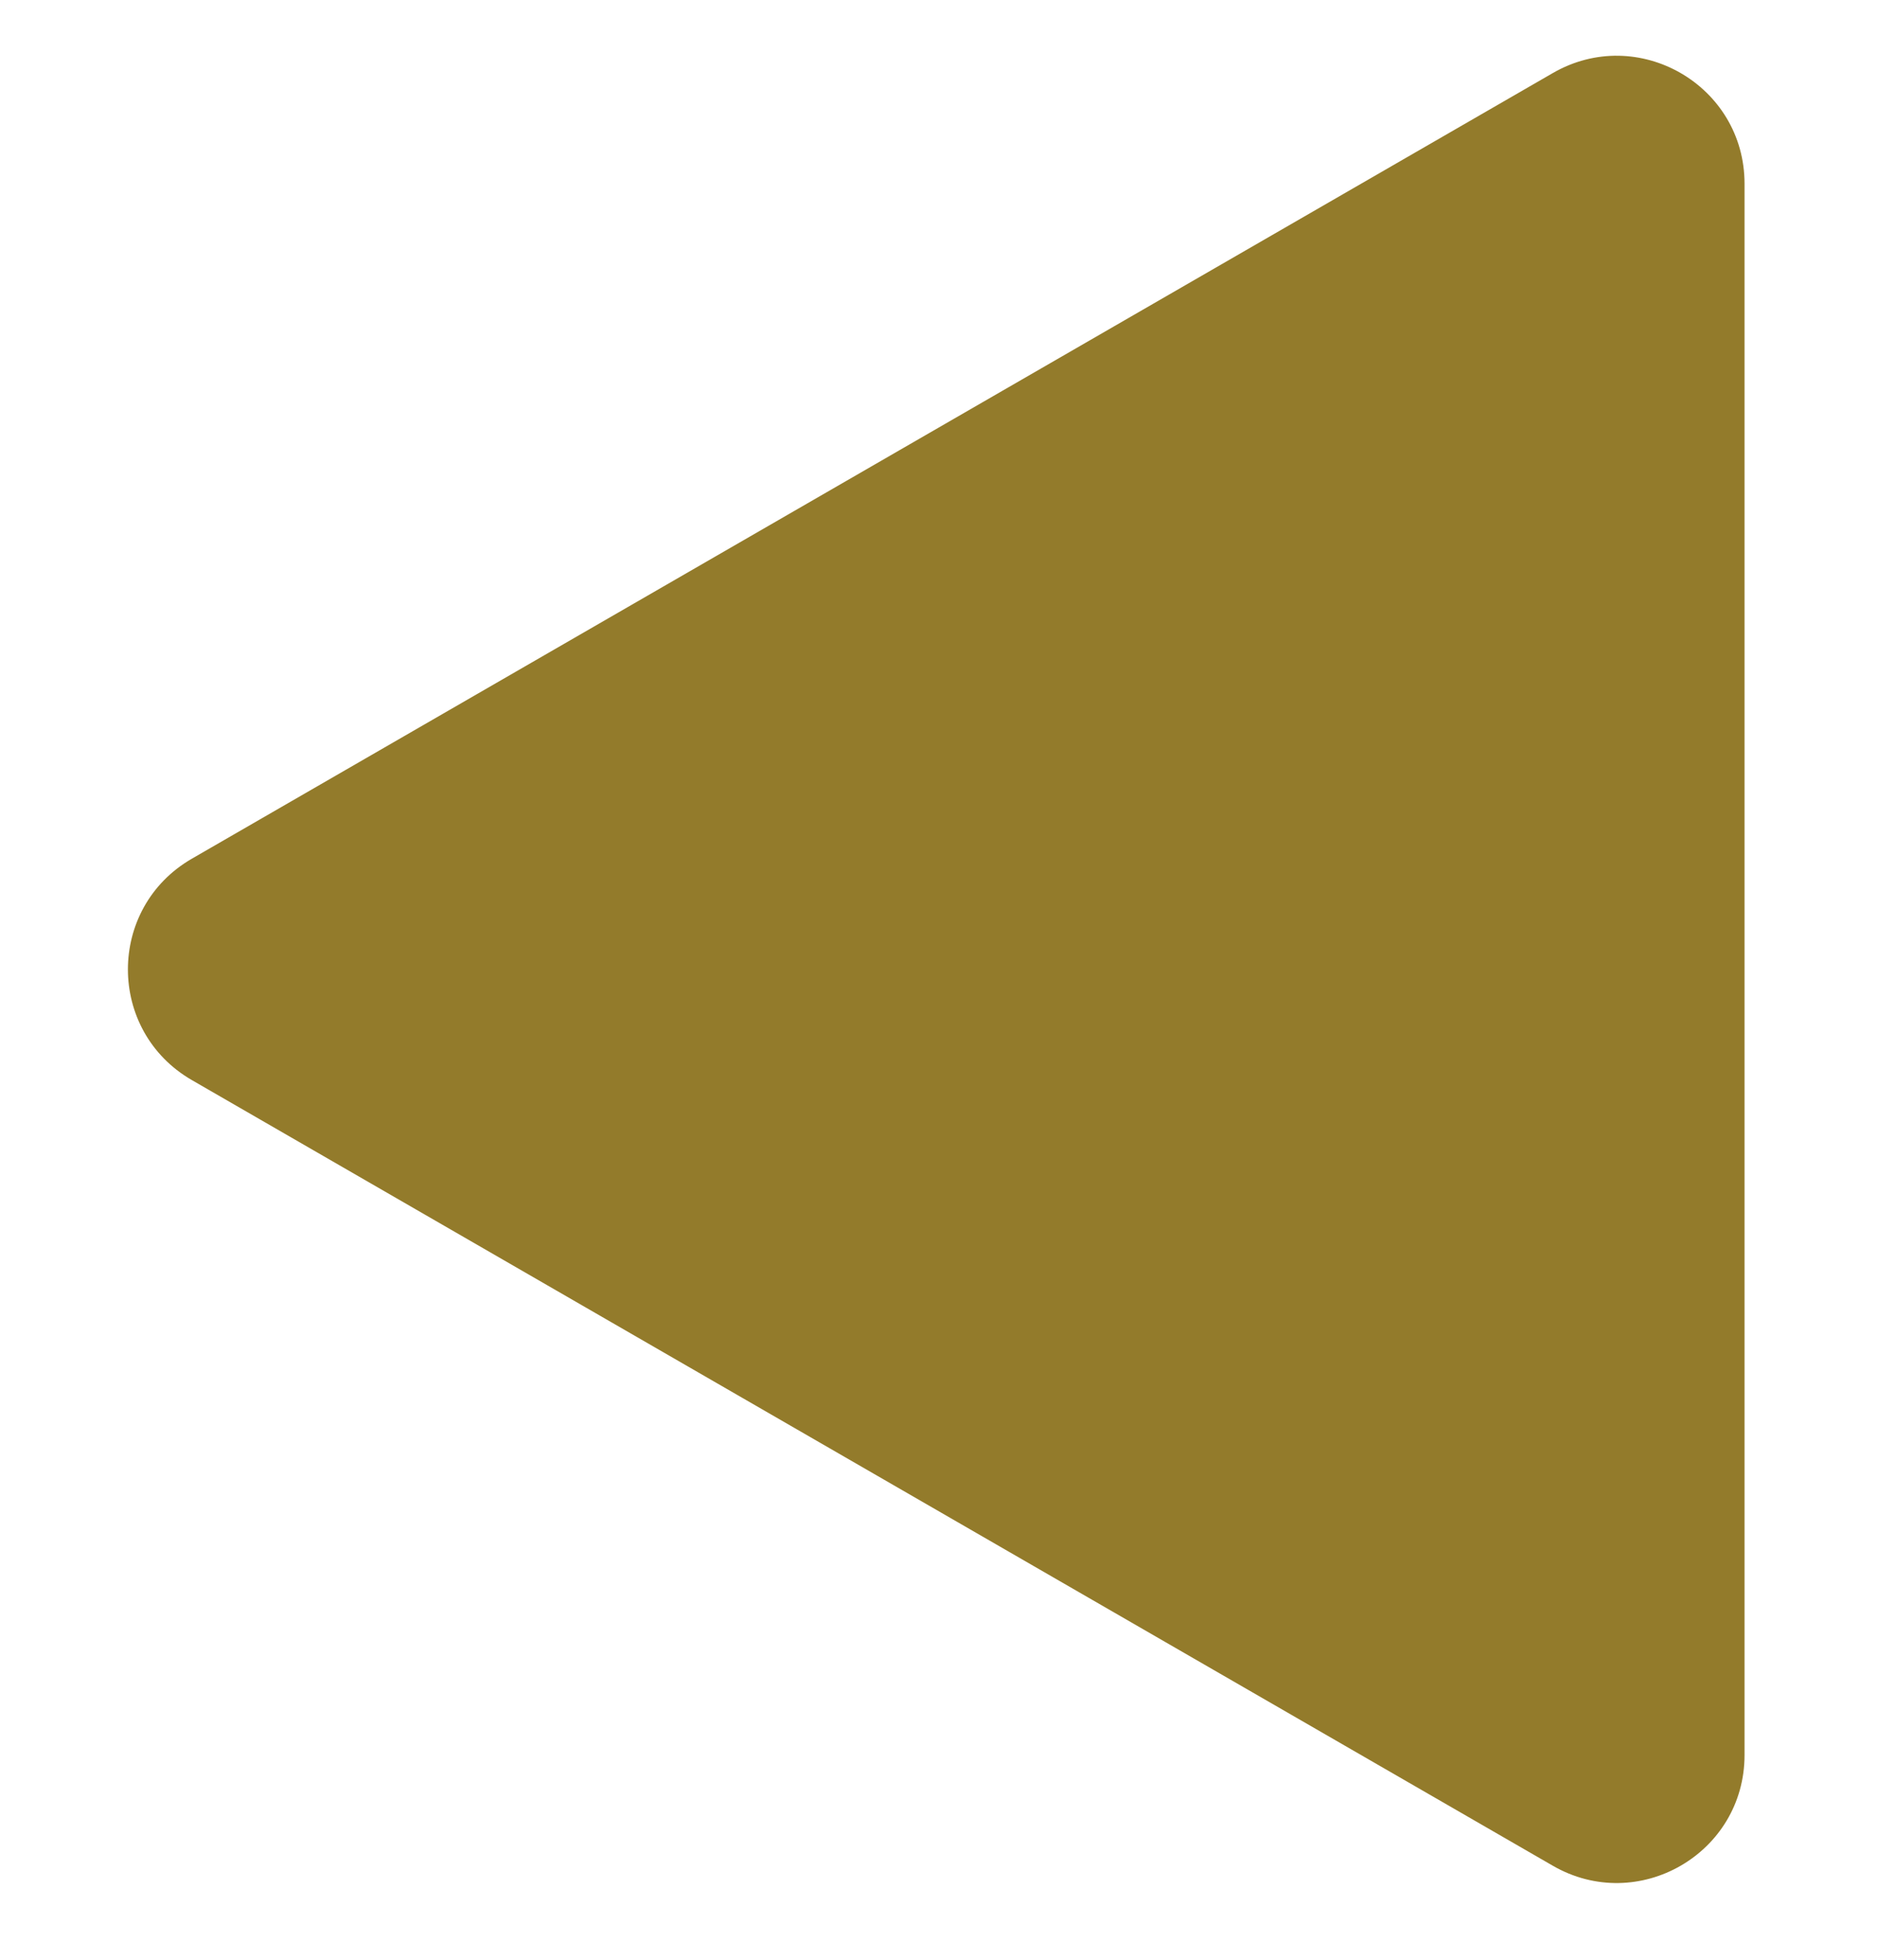
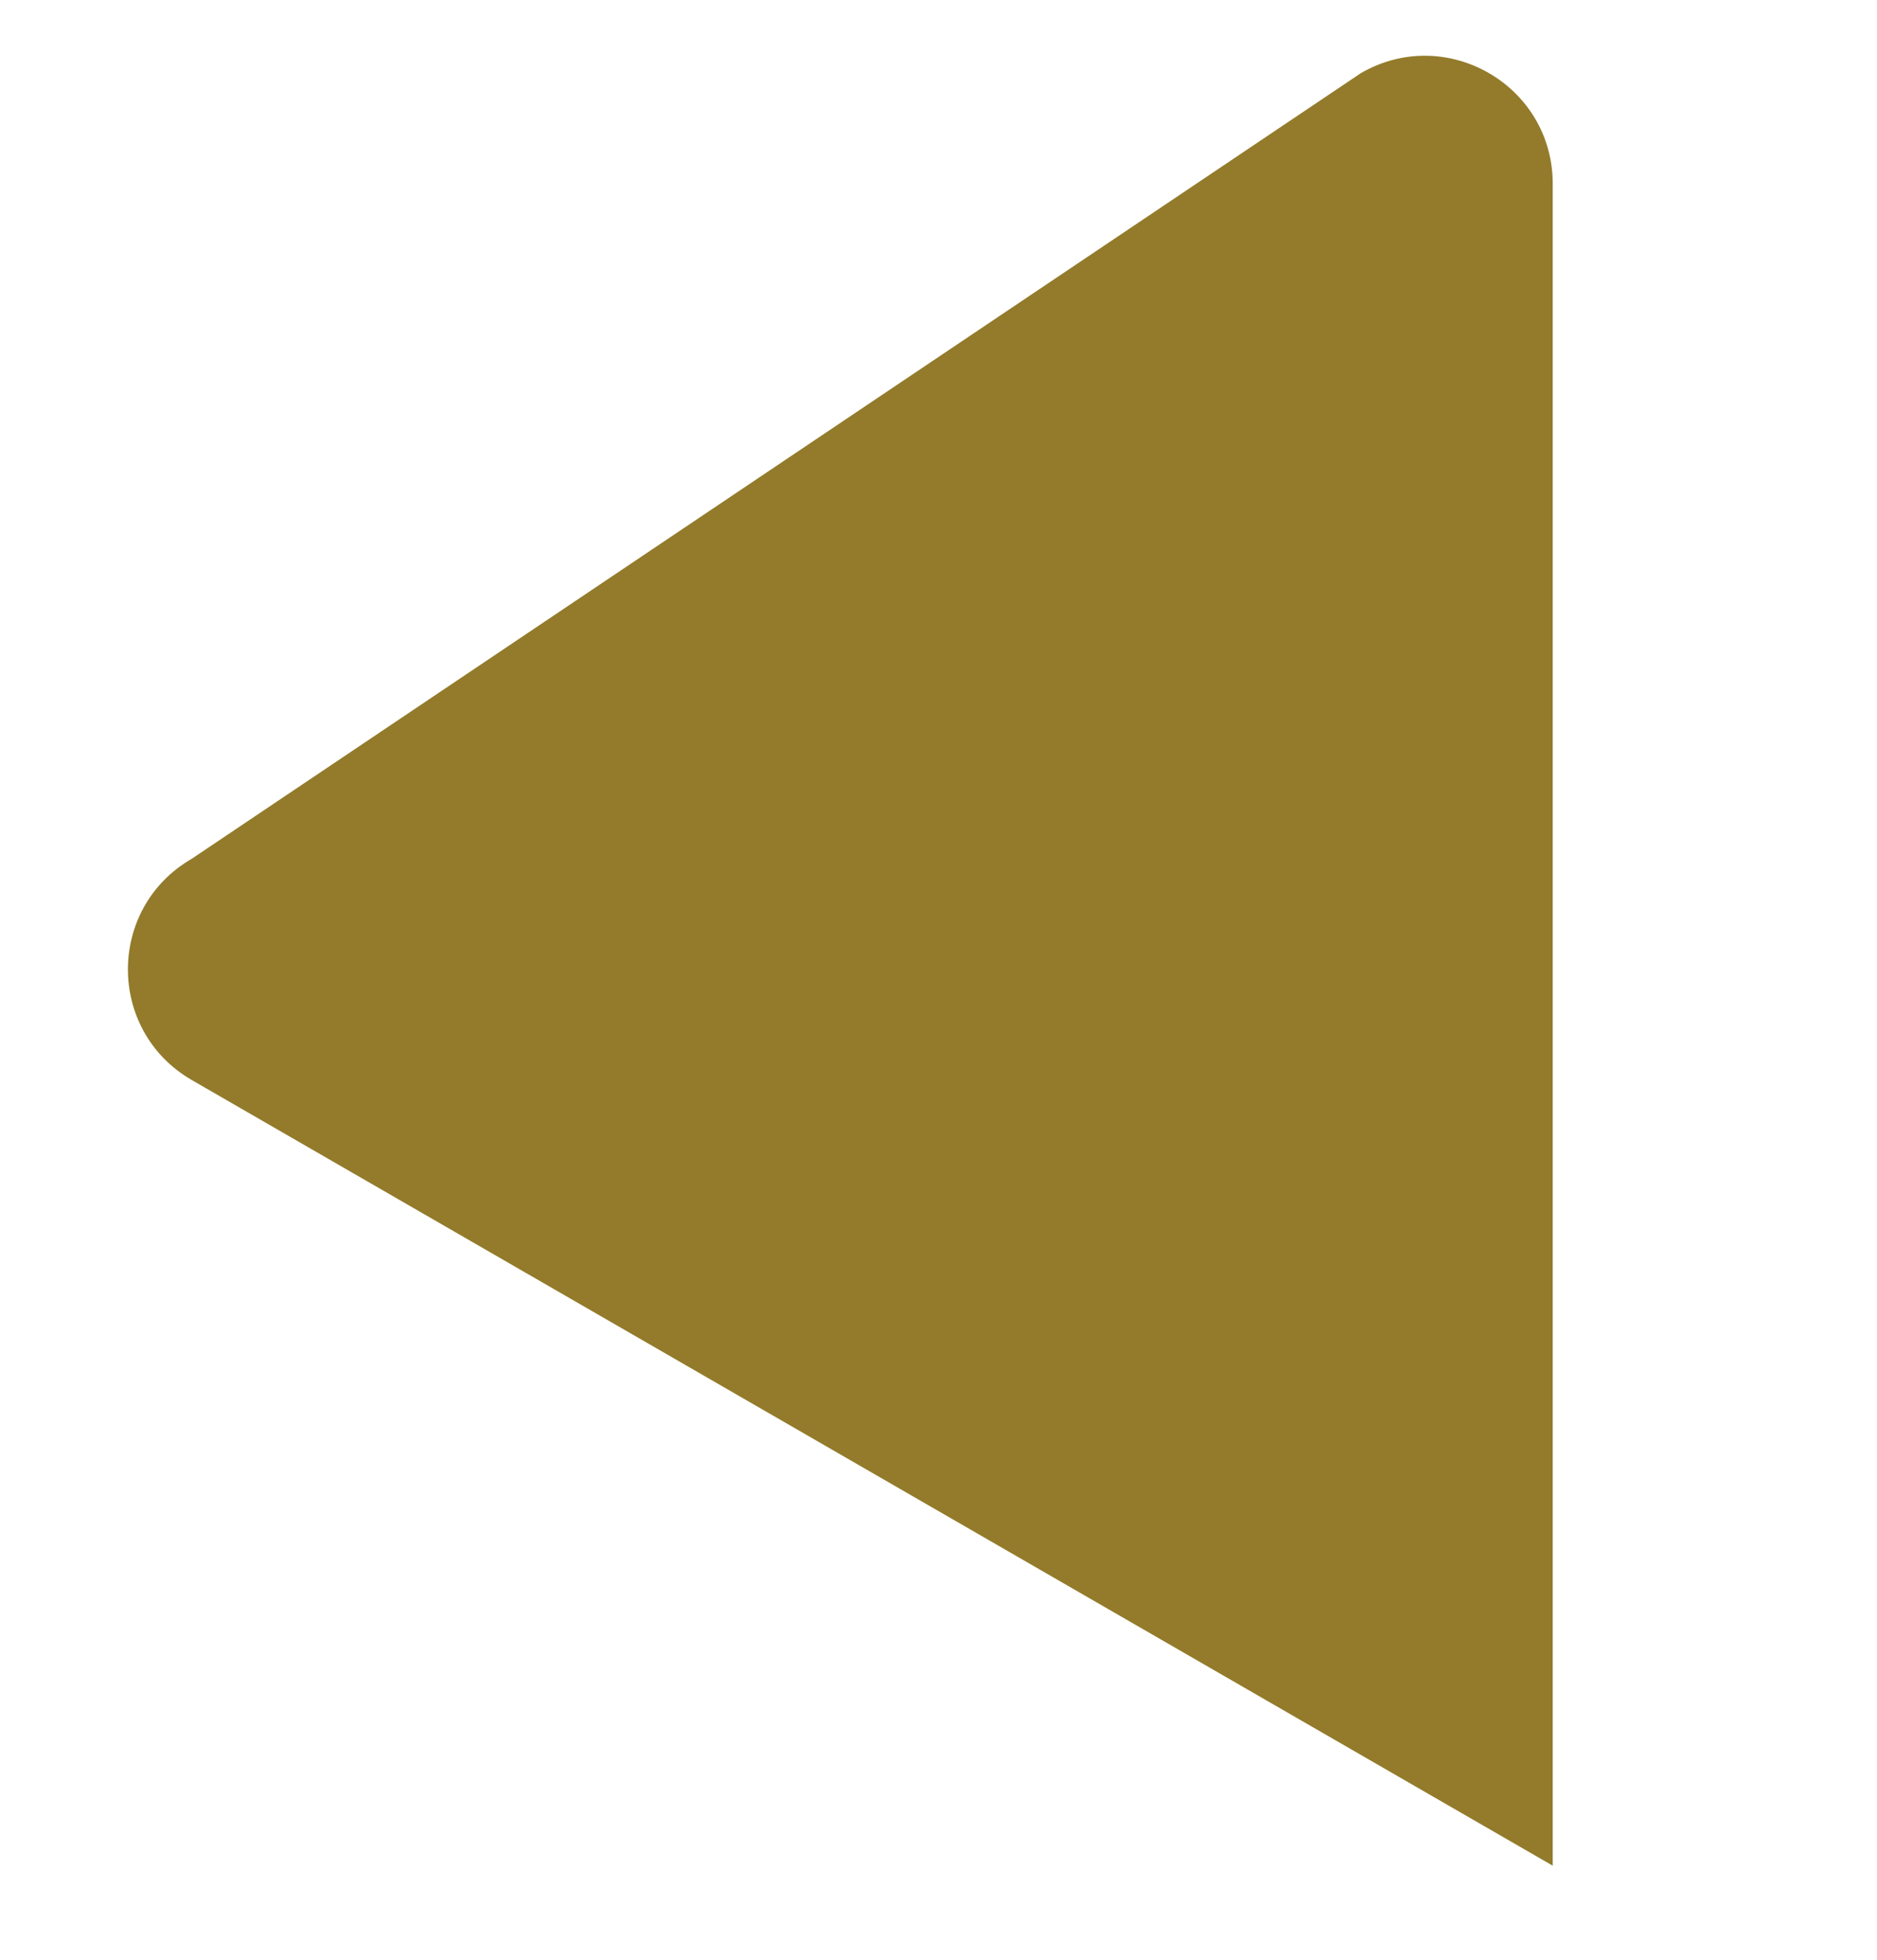
<svg xmlns="http://www.w3.org/2000/svg" id="_レイヤー_2" data-name="レイヤー 2" viewBox="0 0 46.48 48.53">
  <defs>
    <style>
      .cls-1 {
        fill: #937b2b;
        isolation: isolate;
      }
    </style>
  </defs>
-   <path class="cls-1" d="M4.75,26.74l33.7,19.45c2.11,1.22,4.75-.3,4.75-2.74V4.55c0-2.44-2.64-3.96-4.75-2.74L4.75,21.26c-2.11,1.22-2.11,4.26,0,5.48Z" />
+   <path class="cls-1" d="M4.75,26.74l33.7,19.45V4.55c0-2.44-2.64-3.96-4.75-2.74L4.75,21.26c-2.11,1.22-2.11,4.26,0,5.48Z" />
</svg>